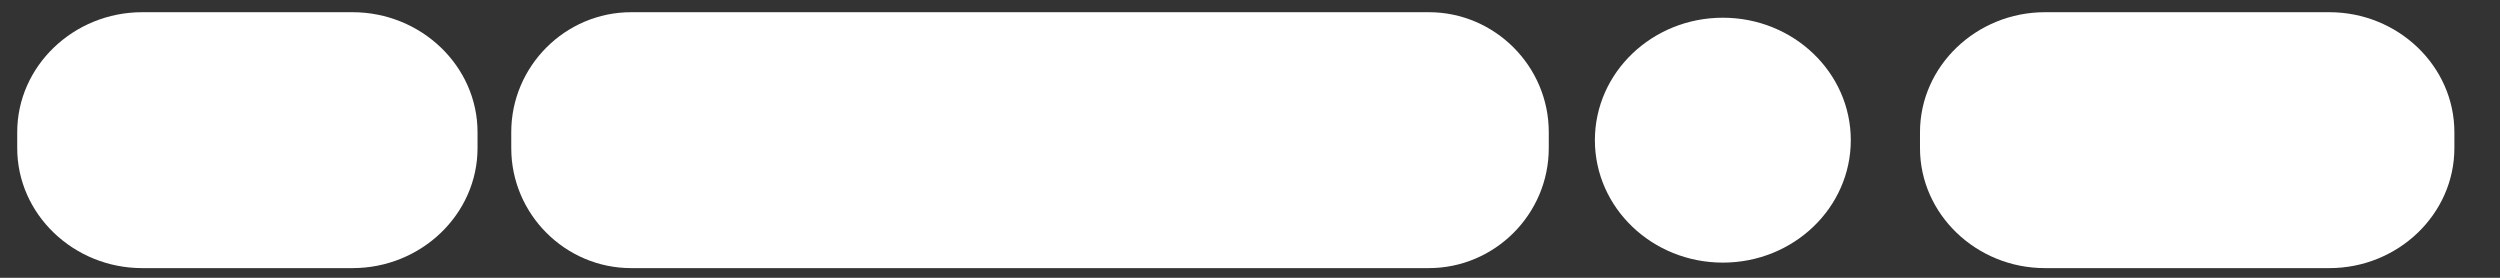
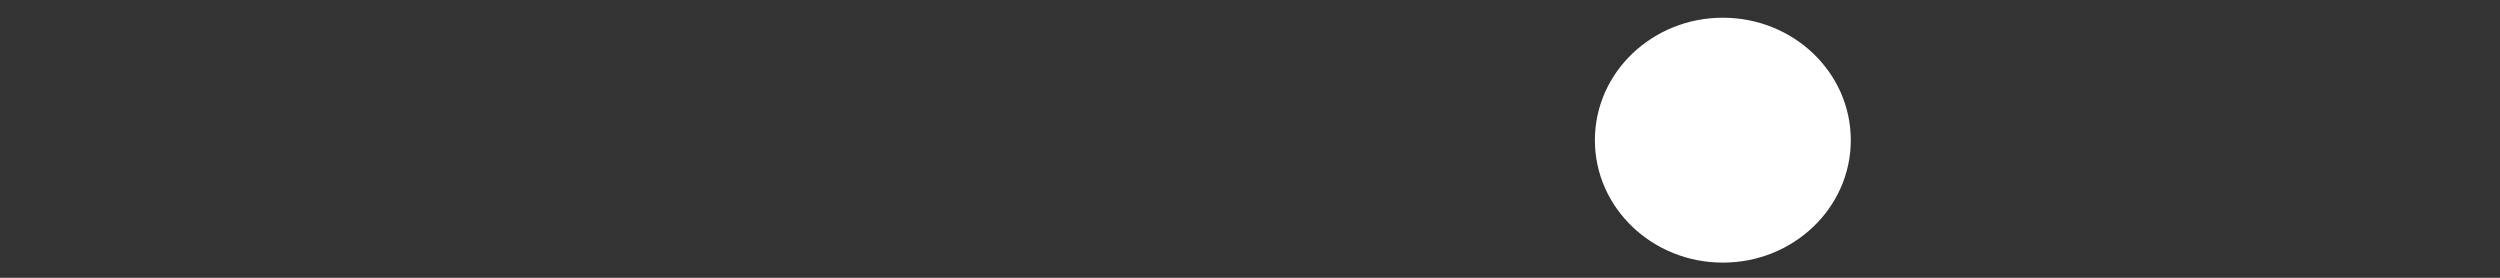
<svg xmlns="http://www.w3.org/2000/svg" version="1.1" id="Livello_1" x="0px" y="0px" viewBox="0 0 540 60" enable-background="new 0 0 540 60" xml:space="preserve">
  <rect x="0" y="0" width="540" height="60" fill="#333333" stroke="none" />
-   <path fill="#FFFFFF" d="M308.624,57.912l-172.282,0.001c-14.25,0.002-25.91-11.659-25.908-25.911l-0.003-3.457  c0.003-14.252,11.659-25.911,25.911-25.908l172.282,0c14.25-0.002,25.91,11.659,25.913,25.91L334.533,32  C334.535,46.251,322.874,57.911,308.624,57.912" />
  <path fill="#FFFFFF" d="M399.771,30.276c0,14.606-12.374,26.448-27.635,26.448c-15.267,0-27.64-11.842-27.64-26.448  c0-14.606,12.374-26.449,27.64-26.449C387.398,3.827,399.771,15.669,399.771,30.276" />
-   <path fill="#FFFFFF" d="M76.132,57.913H30.727c-14.853,0-27.008-11.66-27.008-25.913v-3.45c0-14.252,12.156-25.913,27.008-25.913  h45.406c14.858,0,27.014,11.66,27.014,25.913v3.45C103.146,46.253,90.99,57.913,76.132,57.913" />
-   <path fill="#FFFFFF" d="M503.132,57.913h-61.406c-14.853,0-27.008-11.66-27.008-25.913v-3.45c0-14.252,12.156-25.913,27.008-25.913  h61.406c14.858,0,27.014,11.66,27.014,25.913v3.45C530.146,46.253,517.99,57.913,503.132,57.913" />
</svg>